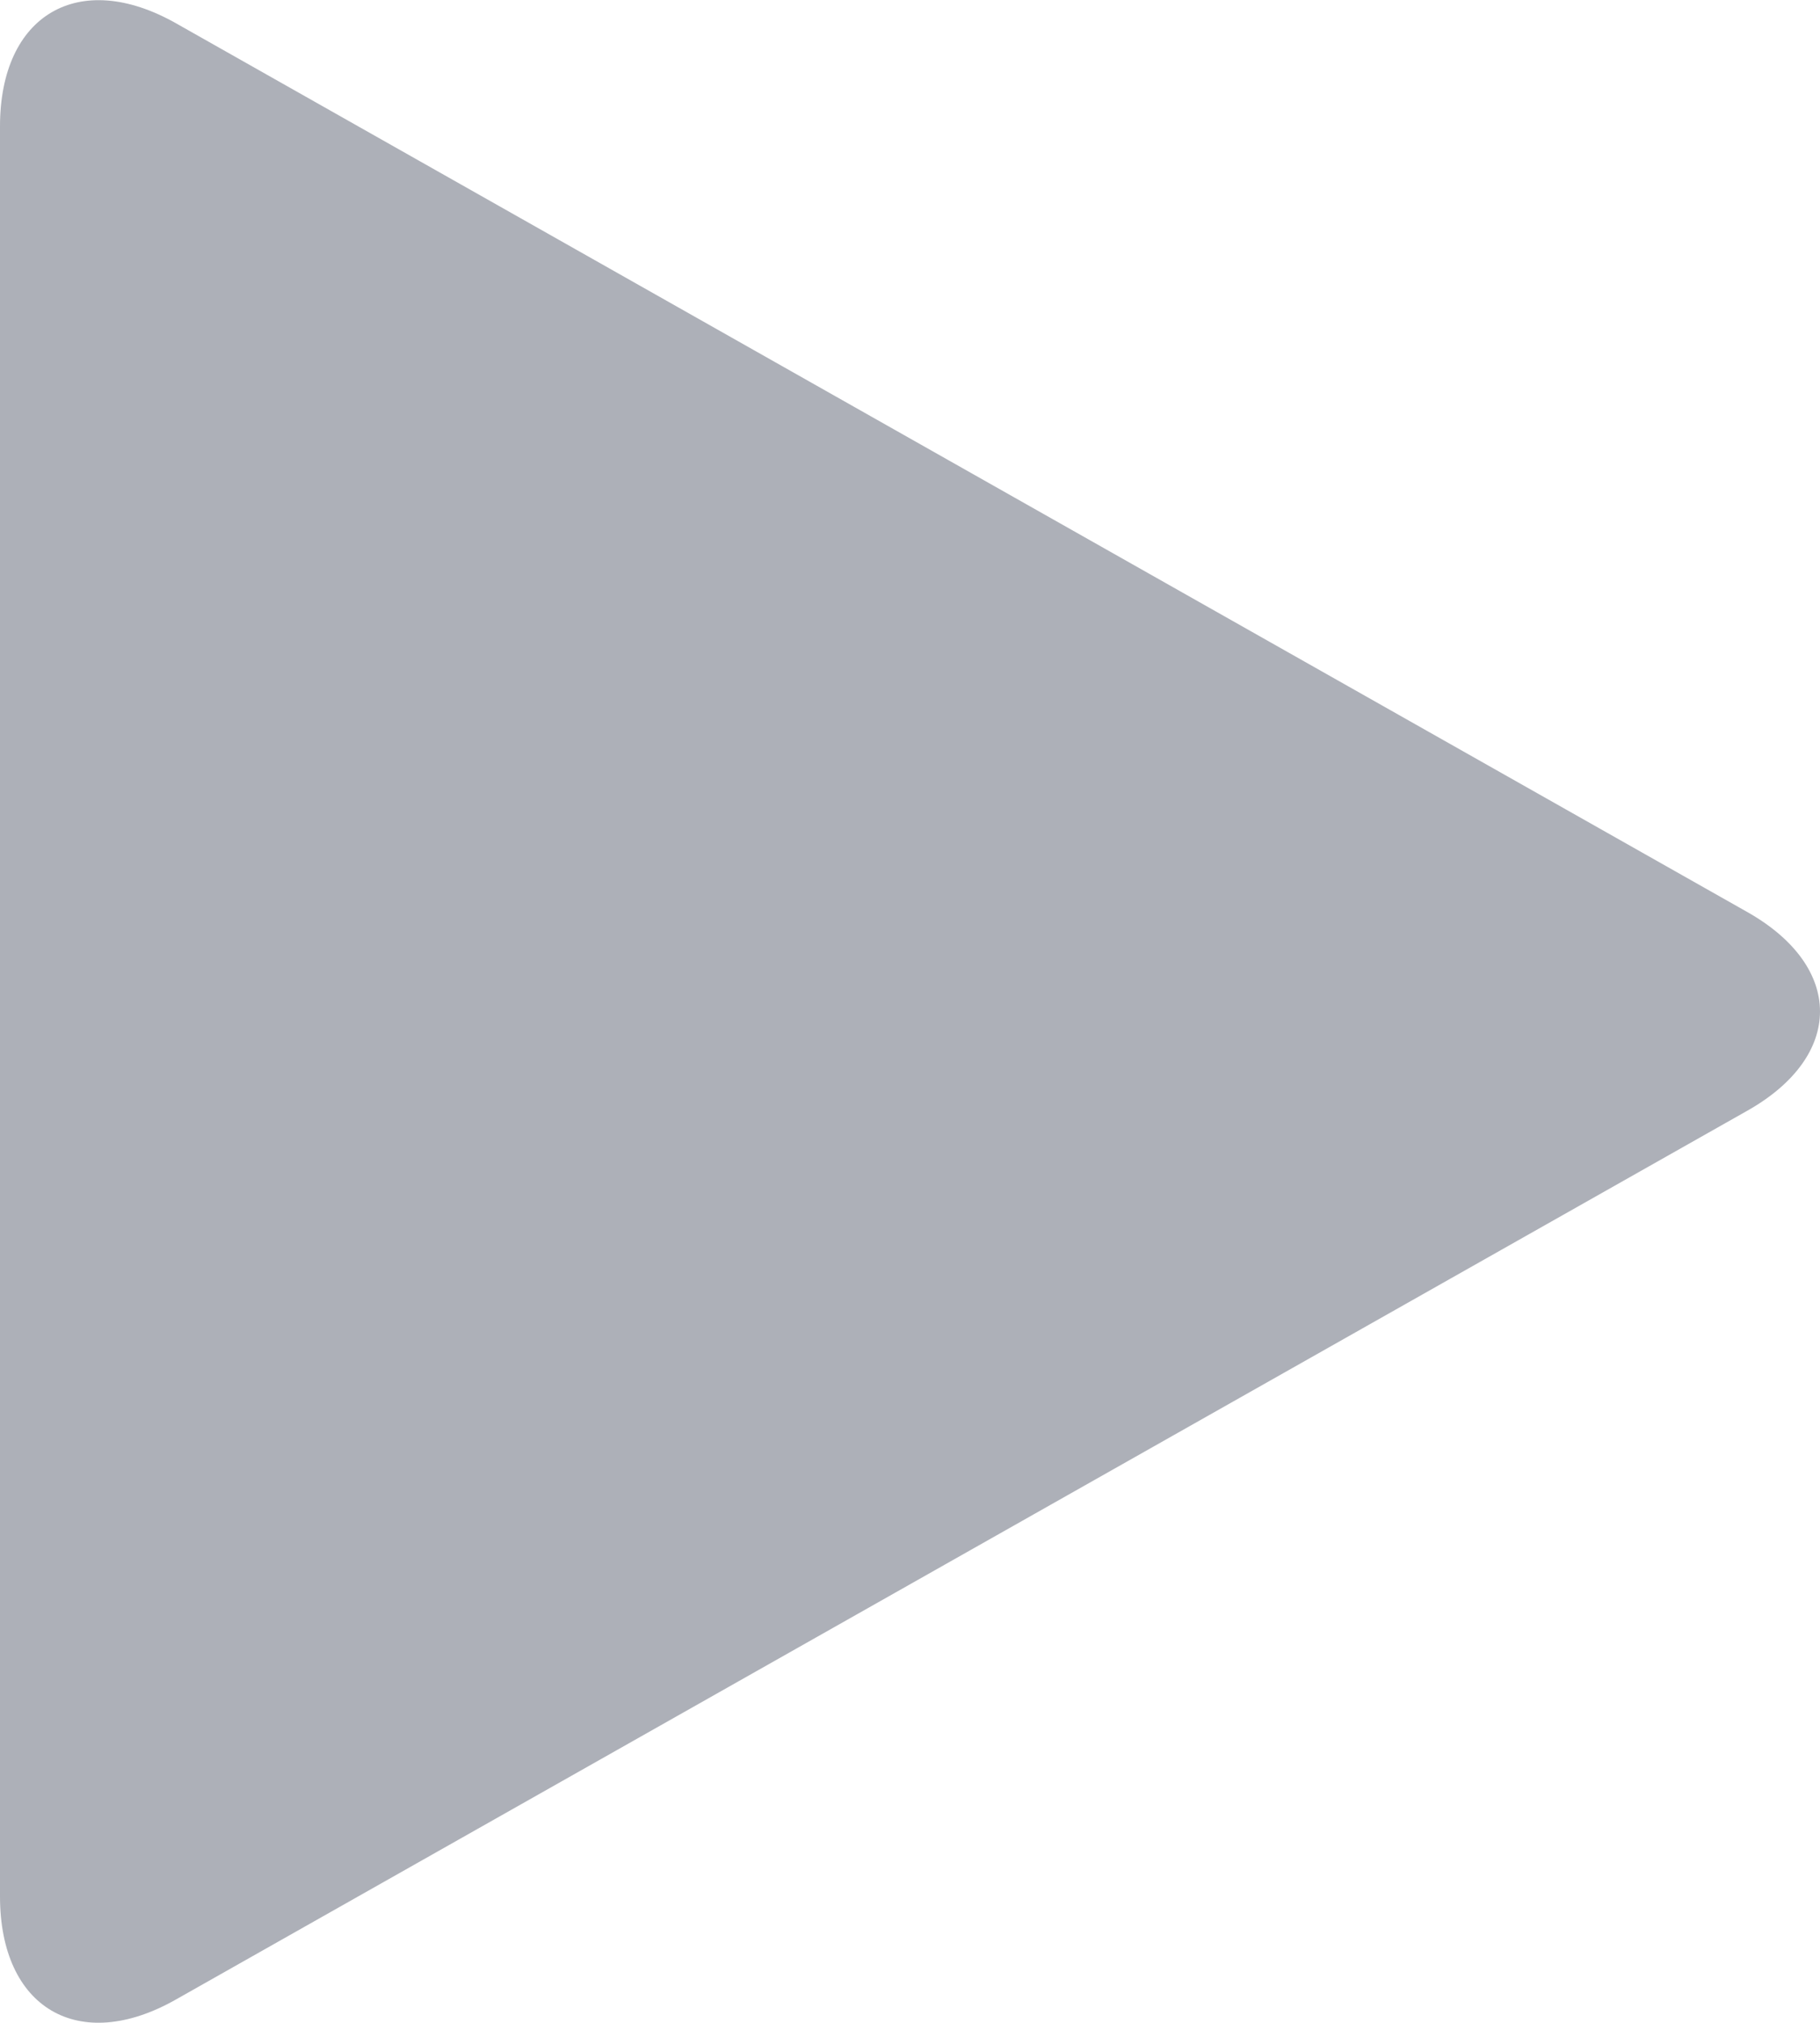
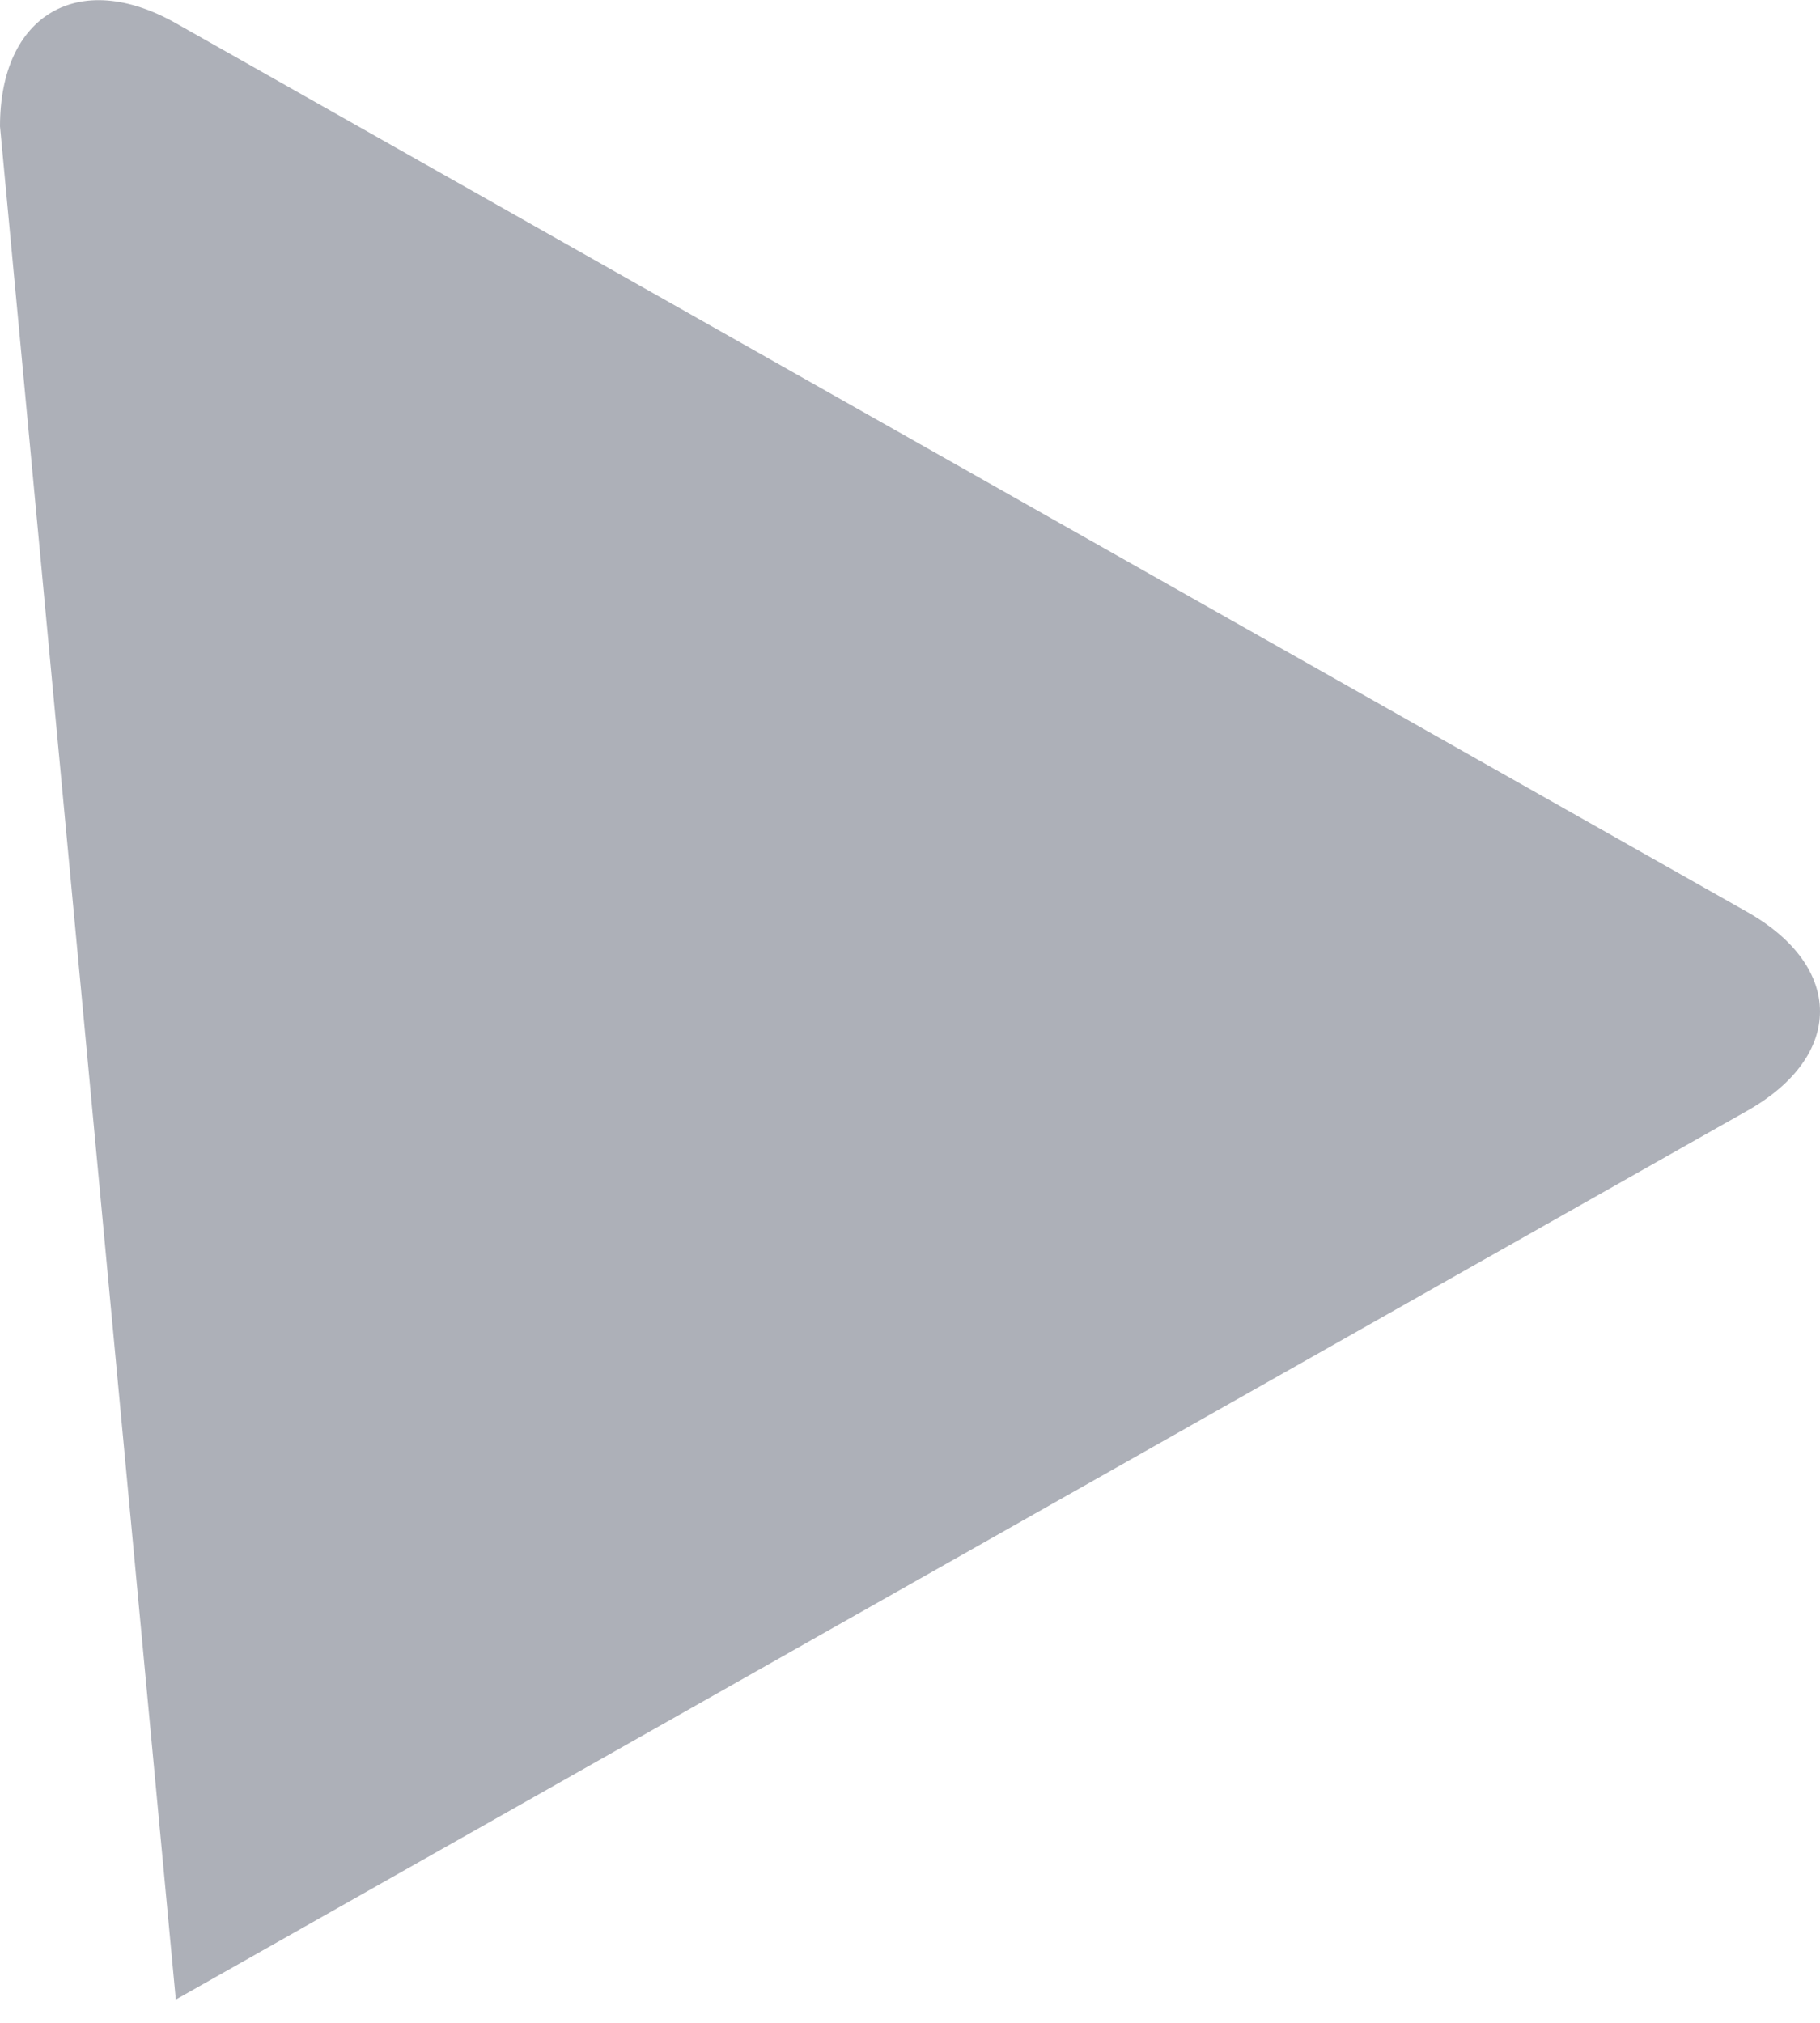
<svg xmlns="http://www.w3.org/2000/svg" id="图层_1" data-name="图层 1" viewBox="0 0 150 166.66">
  <title>播放21</title>
-   <path d="M25,27.08c0-9.22,6.51-13,14.49-8.5L169,91.81c8,4.52,8,11.87,0,16.38L39.49,181.42c-8,4.53-14.49.72-14.49-8.5Z" transform="translate(-25 -16.67)" style="fill:#adb0b8" />
+   <path d="M25,27.08c0-9.22,6.51-13,14.49-8.5L169,91.81c8,4.52,8,11.87,0,16.38L39.49,181.42Z" transform="translate(-25 -16.67)" style="fill:#adb0b8" />
</svg>